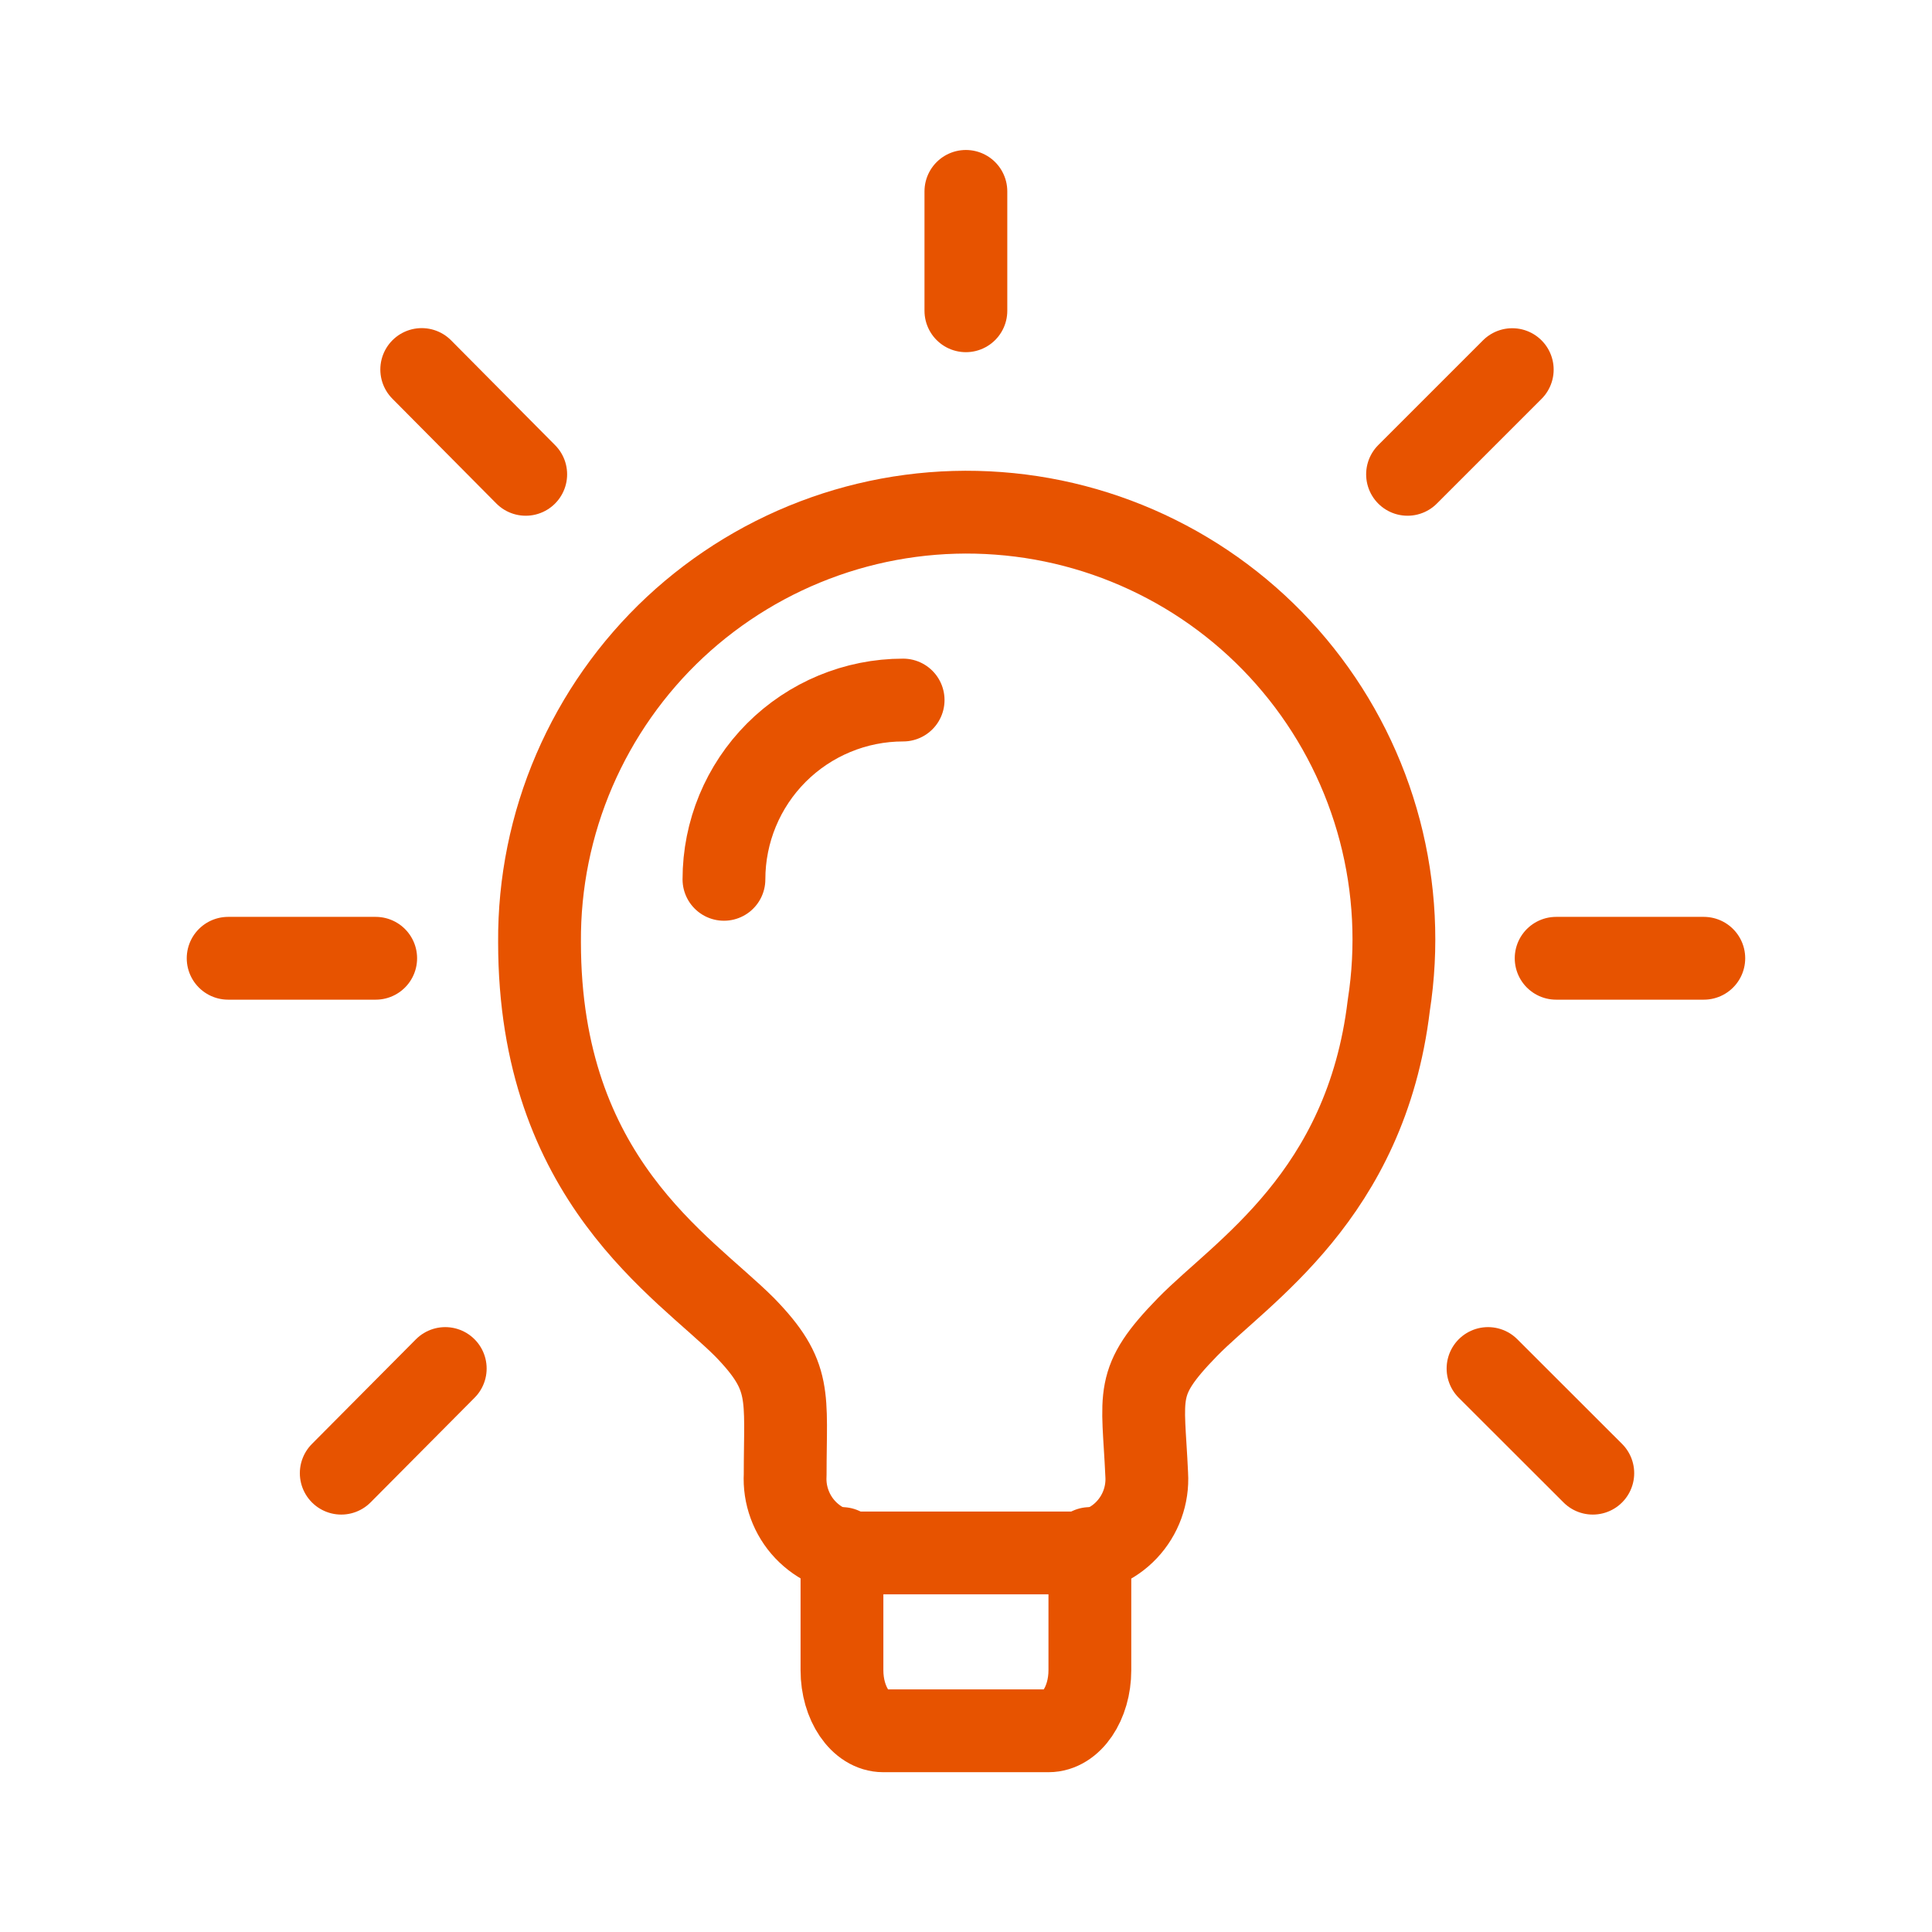
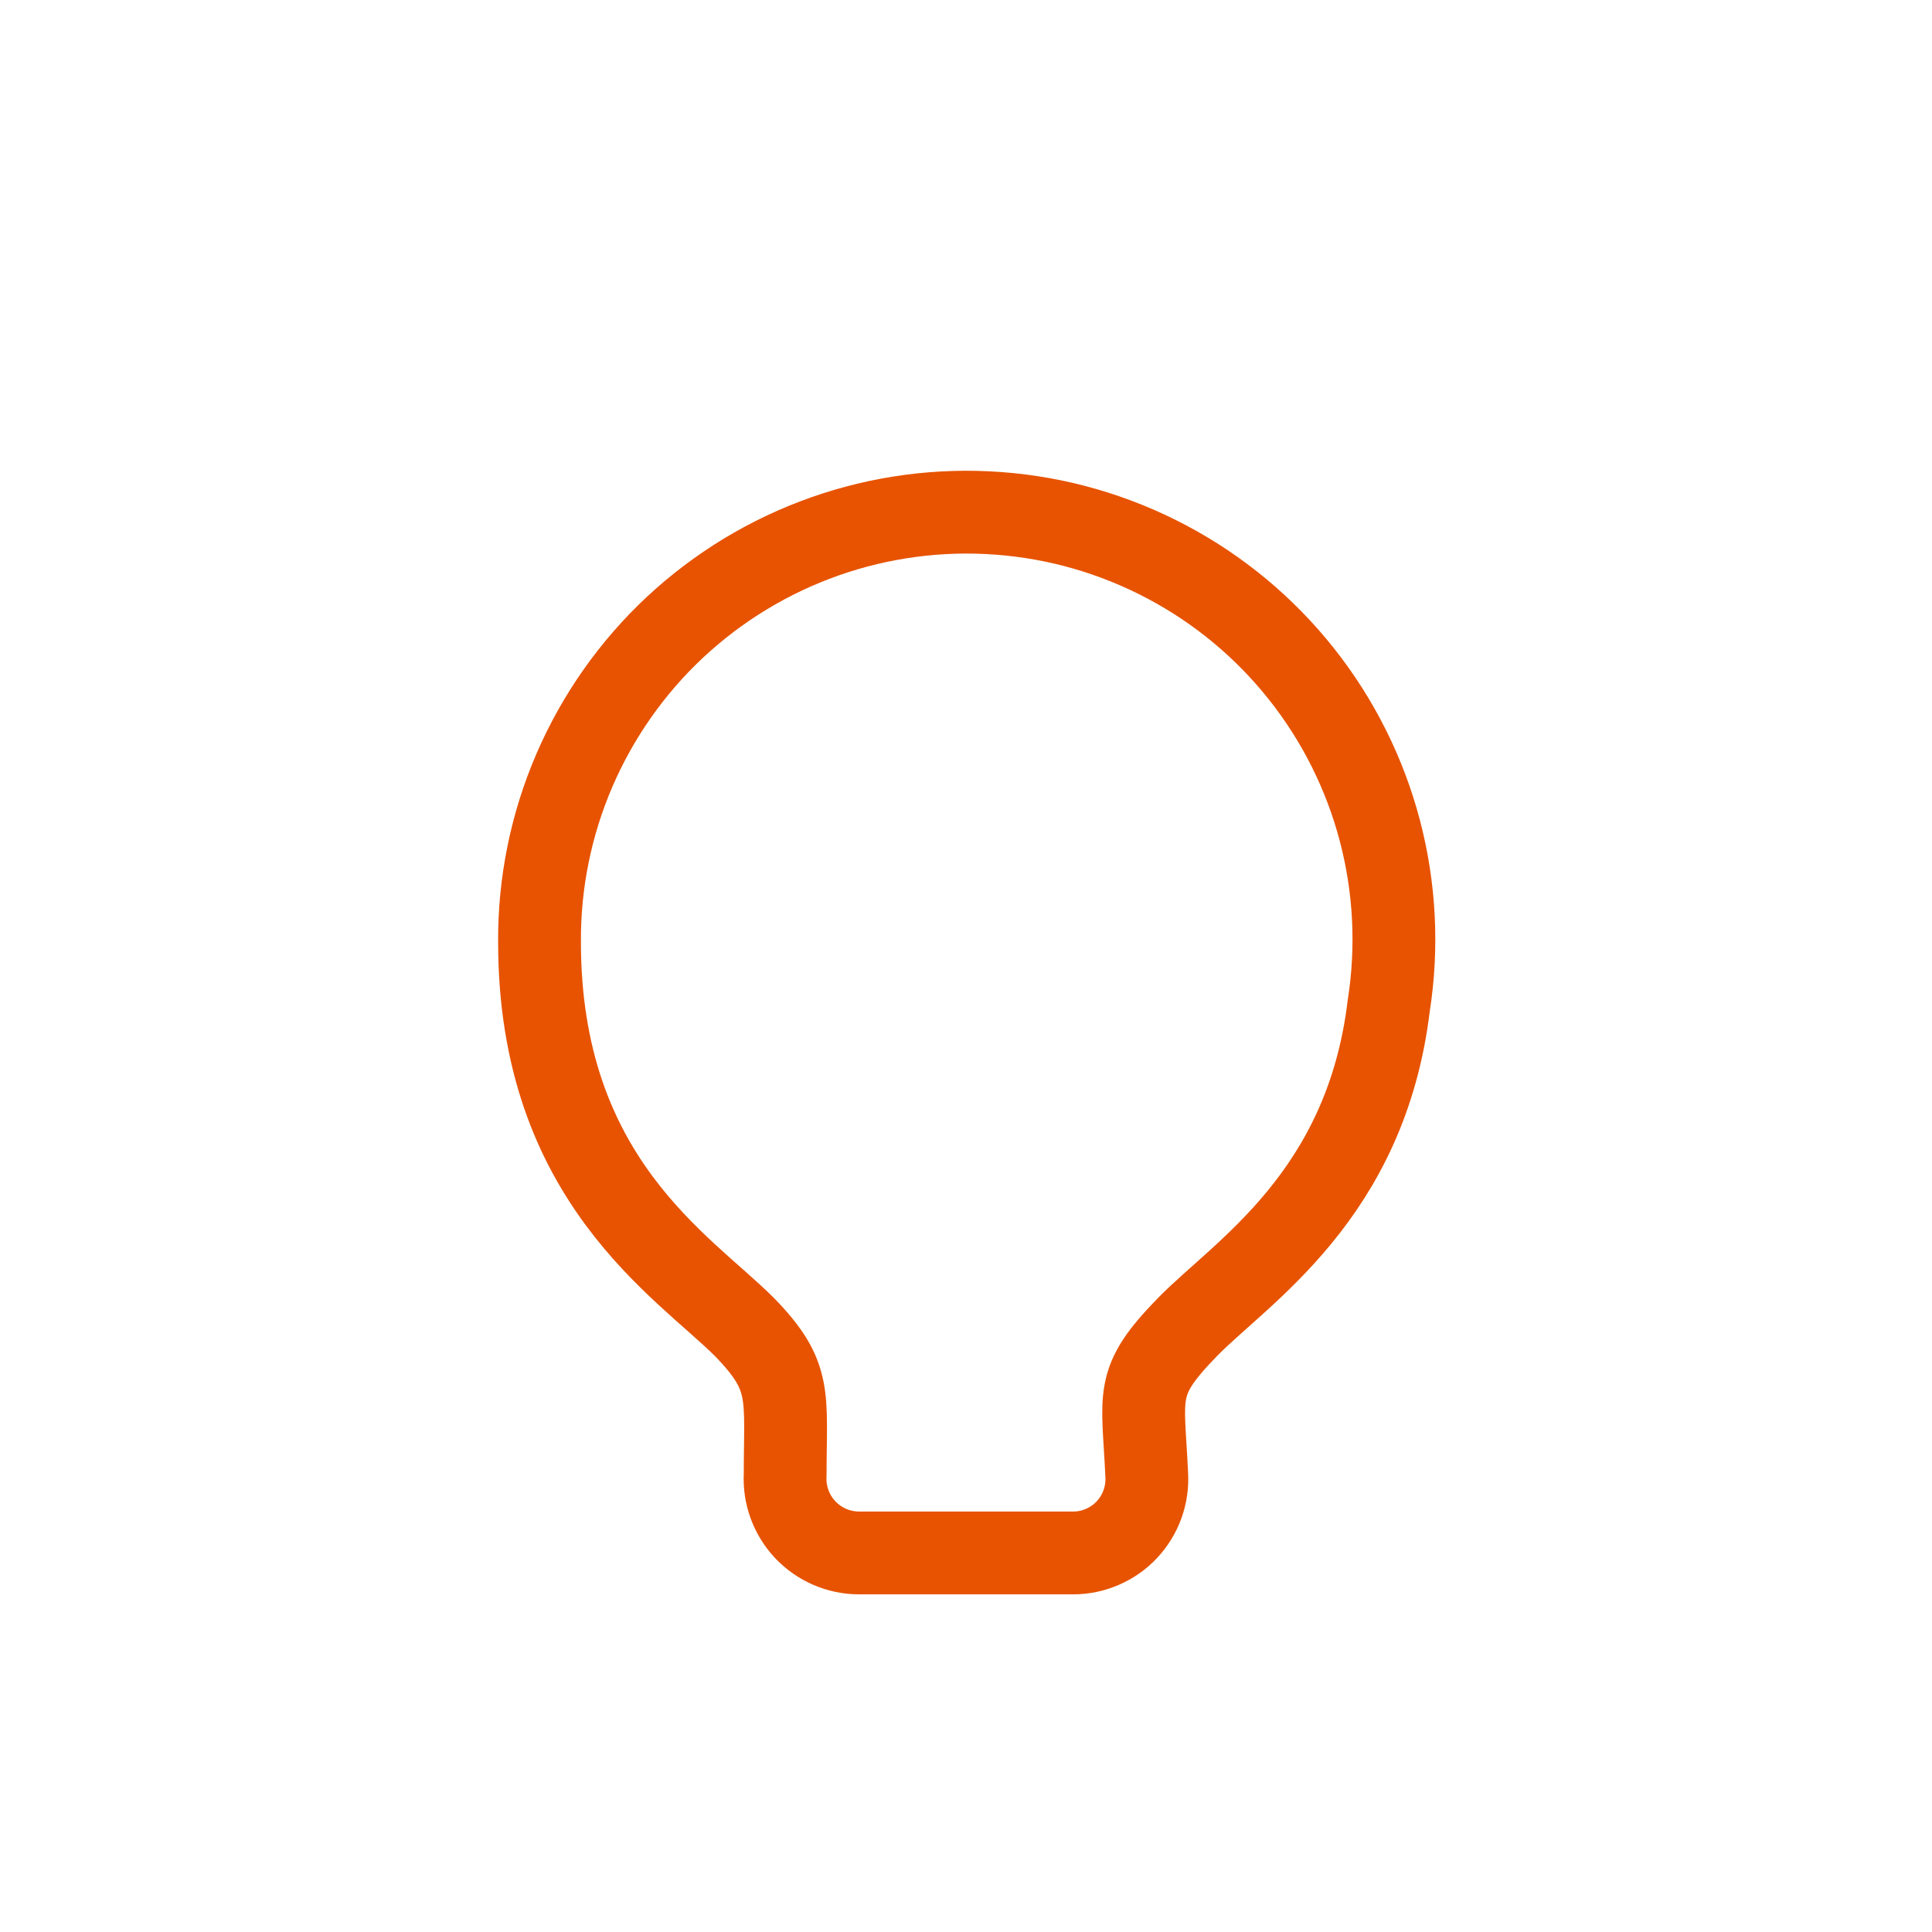
<svg xmlns="http://www.w3.org/2000/svg" width="35" height="35" viewBox="0 0 35 35" fill="none">
  <path d="M25.159 18.215C24.745 21.664 22.486 23.042 21.51 24.043C20.533 25.046 20.708 25.246 20.774 26.717C20.785 26.899 20.758 27.082 20.696 27.253C20.634 27.424 20.537 27.581 20.412 27.714C20.287 27.847 20.136 27.952 19.968 28.024C19.801 28.096 19.62 28.134 19.438 28.133H15.562C15.38 28.133 15.199 28.095 15.032 28.023C14.865 27.951 14.714 27.845 14.589 27.713C14.463 27.58 14.367 27.424 14.304 27.252C14.241 27.081 14.214 26.899 14.224 26.717C14.224 25.273 14.359 24.938 13.489 24.043C12.381 22.934 9.774 21.369 9.774 17.066C9.767 15.997 9.982 14.938 10.405 13.956C10.828 12.975 11.449 12.091 12.23 11.361C13.012 10.632 13.936 10.072 14.944 9.717C15.952 9.362 17.023 9.22 18.089 9.3C19.155 9.379 20.193 9.679 21.138 10.18C22.082 10.68 22.913 11.371 23.577 12.209C24.241 13.046 24.725 14.013 24.997 15.046C25.269 16.08 25.324 17.159 25.159 18.215Z" stroke="#E75300" stroke-width="1.5" stroke-linecap="round" stroke-linejoin="round" />
-   <path d="M15.253 28.053V30.258C15.253 30.86 15.588 31.355 16.001 31.355H18.995C19.41 31.355 19.744 30.859 19.744 30.258V28.053M16.361 12.682C15.5 12.682 14.674 13.025 14.065 13.634C13.457 14.243 13.115 15.069 13.115 15.93M28.191 17.36H30.866M25.499 8.593L27.396 6.696M26.957 24.792L28.855 26.688M17.498 3.467V5.63M7.64 6.694L9.524 8.593M6.182 26.688L8.066 24.792M6.806 17.36H4.133" stroke="#E75300" stroke-width="1.5" stroke-linecap="round" stroke-linejoin="round" />
</svg>